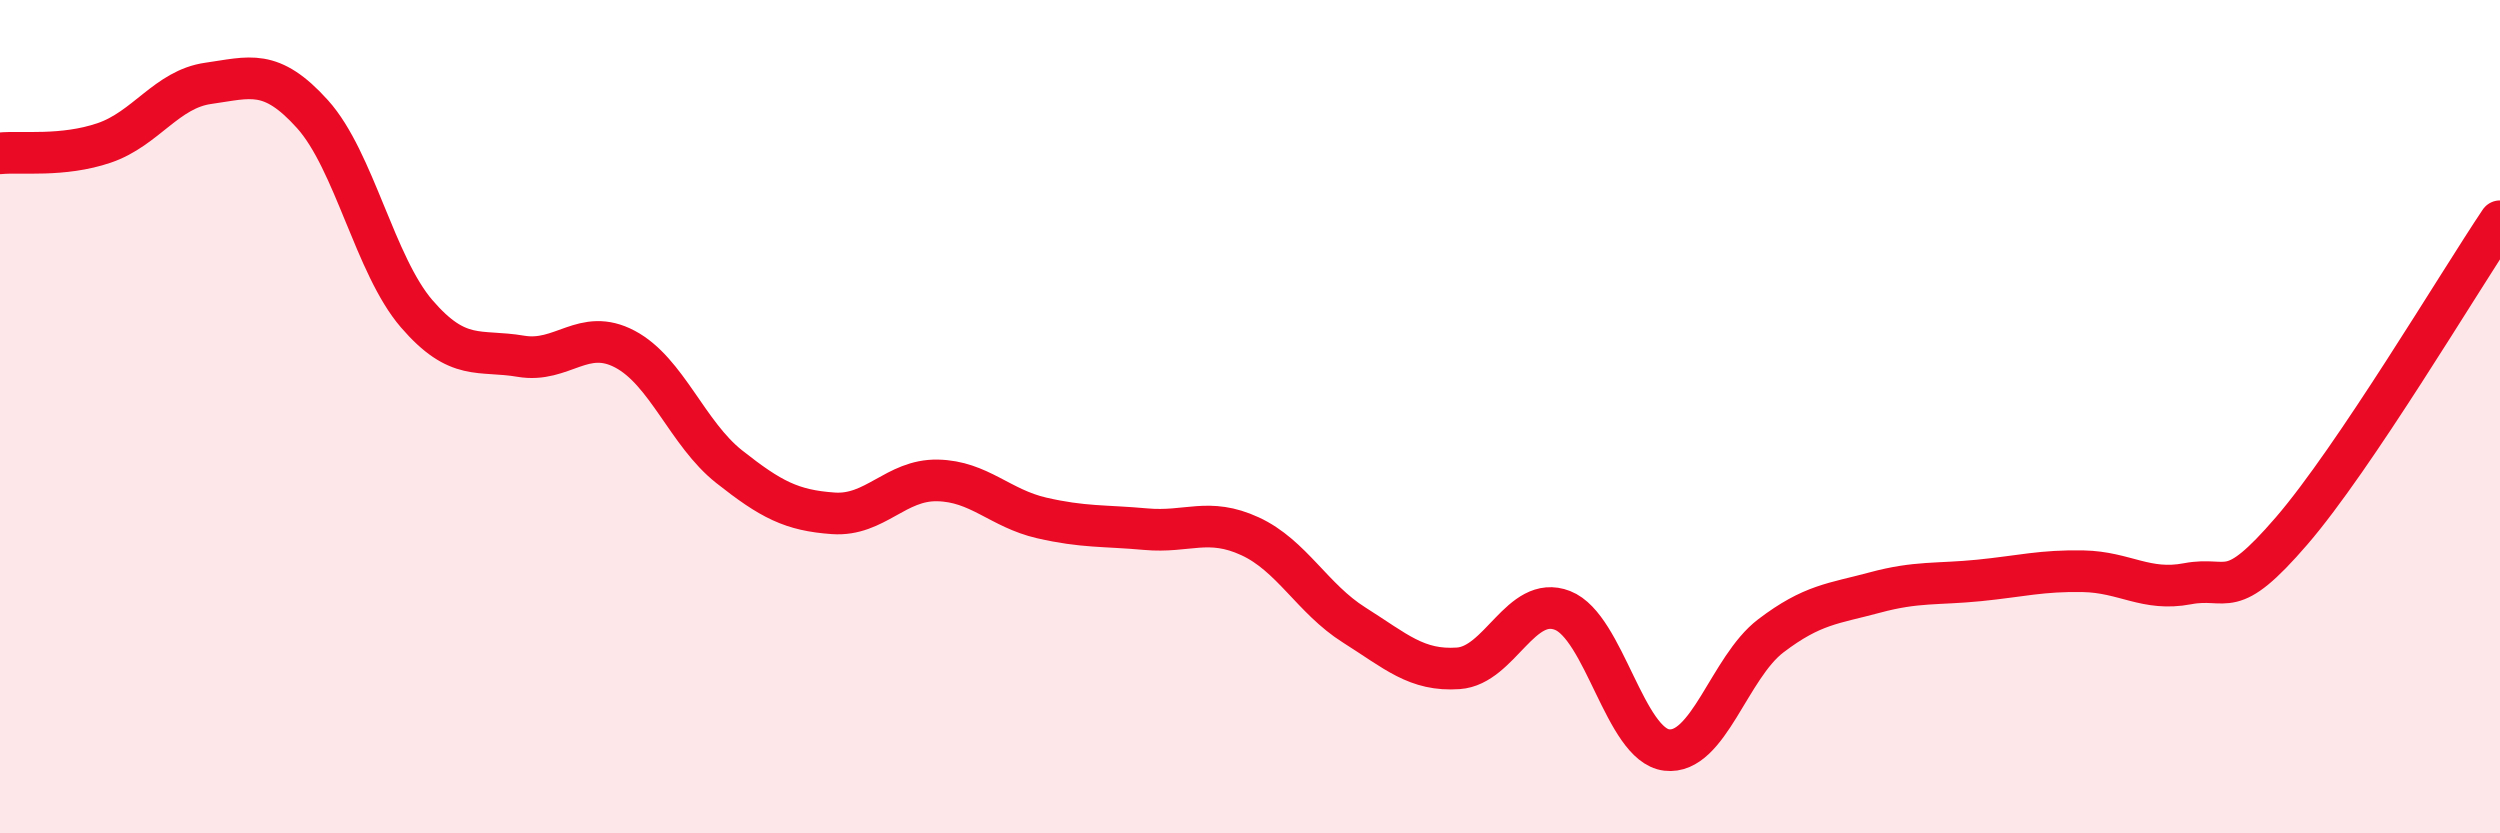
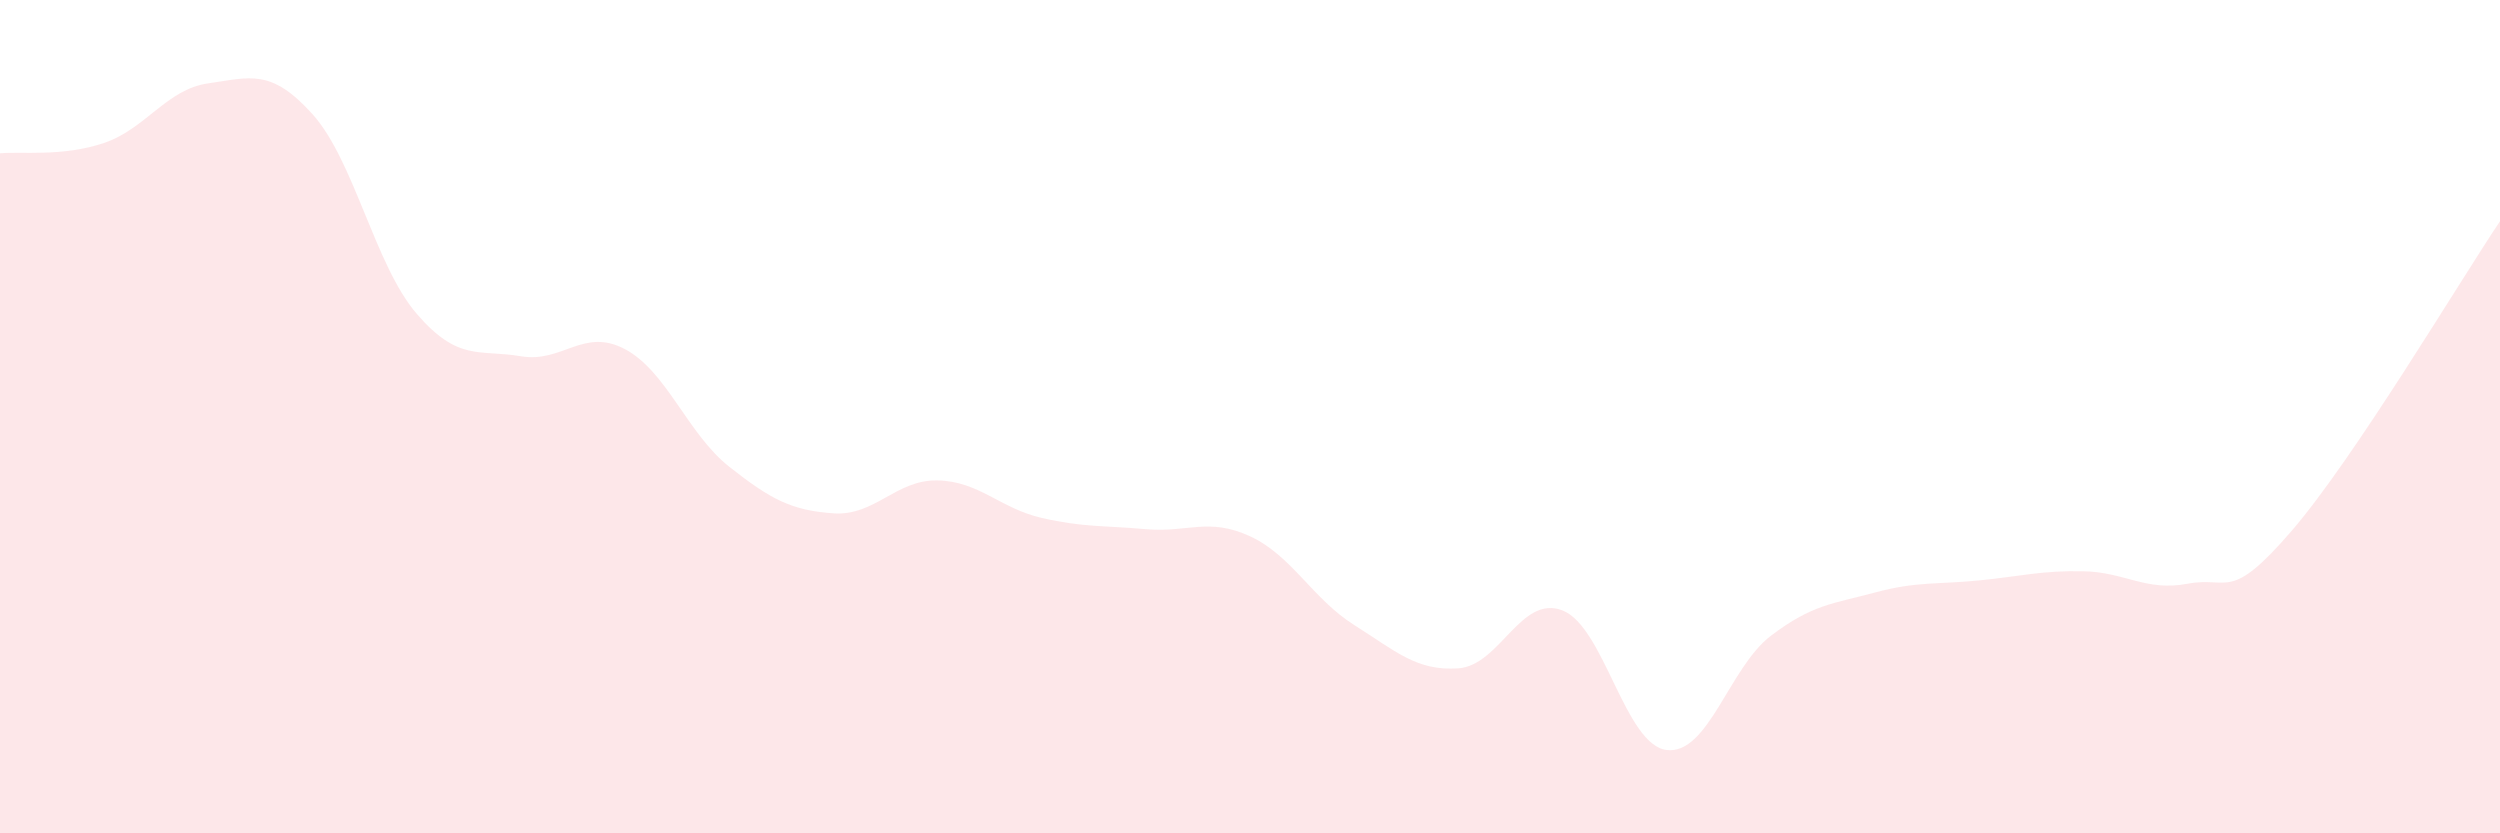
<svg xmlns="http://www.w3.org/2000/svg" width="60" height="20" viewBox="0 0 60 20">
  <path d="M 0,3.68 C 0.5,3.63 1.5,3.77 2.5,3.43 C 3.5,3.09 4,2.14 5,2 C 6,1.86 6.5,1.63 7.5,2.74 C 8.5,3.85 9,6.37 10,7.53 C 11,8.69 11.5,8.38 12.5,8.55 C 13.5,8.72 14,7.85 15,8.38 C 16,8.91 16.5,10.41 17.5,11.2 C 18.5,11.99 19,12.25 20,12.32 C 21,12.39 21.5,11.51 22.5,11.53 C 23.5,11.55 24,12.2 25,12.43 C 26,12.66 26.5,12.61 27.5,12.7 C 28.5,12.79 29,12.41 30,12.87 C 31,13.33 31.5,14.37 32.5,15 C 33.5,15.63 34,16.11 35,16.04 C 36,15.97 36.5,14.26 37.5,14.65 C 38.5,15.04 39,17.88 40,18 C 41,18.12 41.5,16.02 42.5,15.26 C 43.5,14.5 44,14.49 45,14.22 C 46,13.95 46.5,14.03 47.5,13.93 C 48.5,13.83 49,13.69 50,13.71 C 51,13.73 51.5,14.2 52.5,14.01 C 53.5,13.82 53.5,14.48 55,12.74 C 56.5,11 59,6.8 60,5.31L60 20L0 20Z" fill="#EB0A25" opacity="0.1" stroke-linecap="round" stroke-linejoin="round" />
-   <path d="M 0,3.68 C 0.5,3.63 1.5,3.77 2.5,3.43 C 3.5,3.09 4,2.14 5,2 C 6,1.86 6.5,1.63 7.5,2.74 C 8.5,3.85 9,6.37 10,7.53 C 11,8.69 11.5,8.38 12.5,8.55 C 13.5,8.72 14,7.85 15,8.38 C 16,8.91 16.5,10.41 17.5,11.2 C 18.5,11.99 19,12.25 20,12.32 C 21,12.39 21.5,11.51 22.5,11.53 C 23.5,11.55 24,12.2 25,12.43 C 26,12.66 26.5,12.61 27.5,12.7 C 28.5,12.79 29,12.41 30,12.87 C 31,13.33 31.5,14.37 32.5,15 C 33.5,15.63 34,16.11 35,16.04 C 36,15.97 36.5,14.26 37.5,14.65 C 38.5,15.04 39,17.88 40,18 C 41,18.12 41.5,16.02 42.5,15.26 C 43.5,14.5 44,14.49 45,14.22 C 46,13.95 46.5,14.03 47.5,13.93 C 48.5,13.83 49,13.69 50,13.71 C 51,13.73 51.5,14.2 52.5,14.01 C 53.5,13.82 53.5,14.48 55,12.74 C 56.5,11 59,6.8 60,5.31" stroke="#EB0A25" stroke-width="1" fill="none" stroke-linecap="round" stroke-linejoin="round" />
</svg>